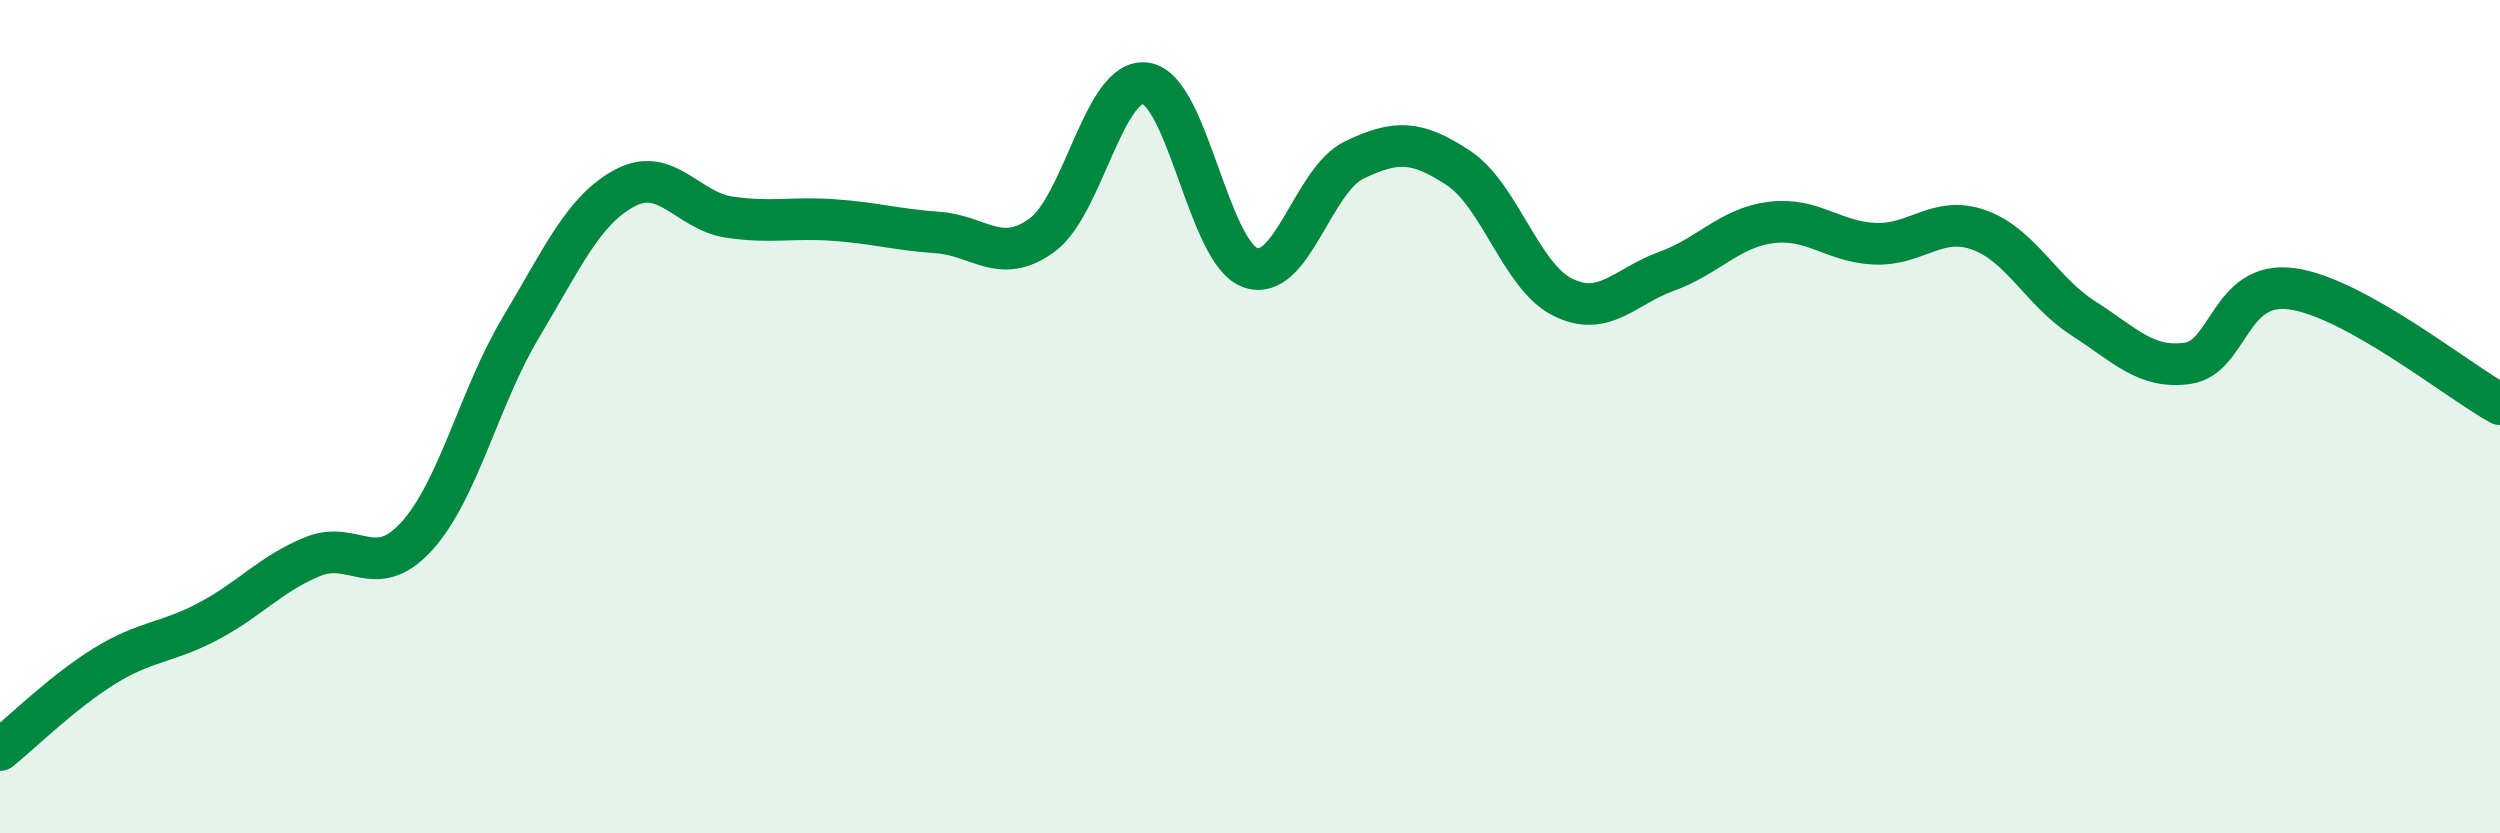
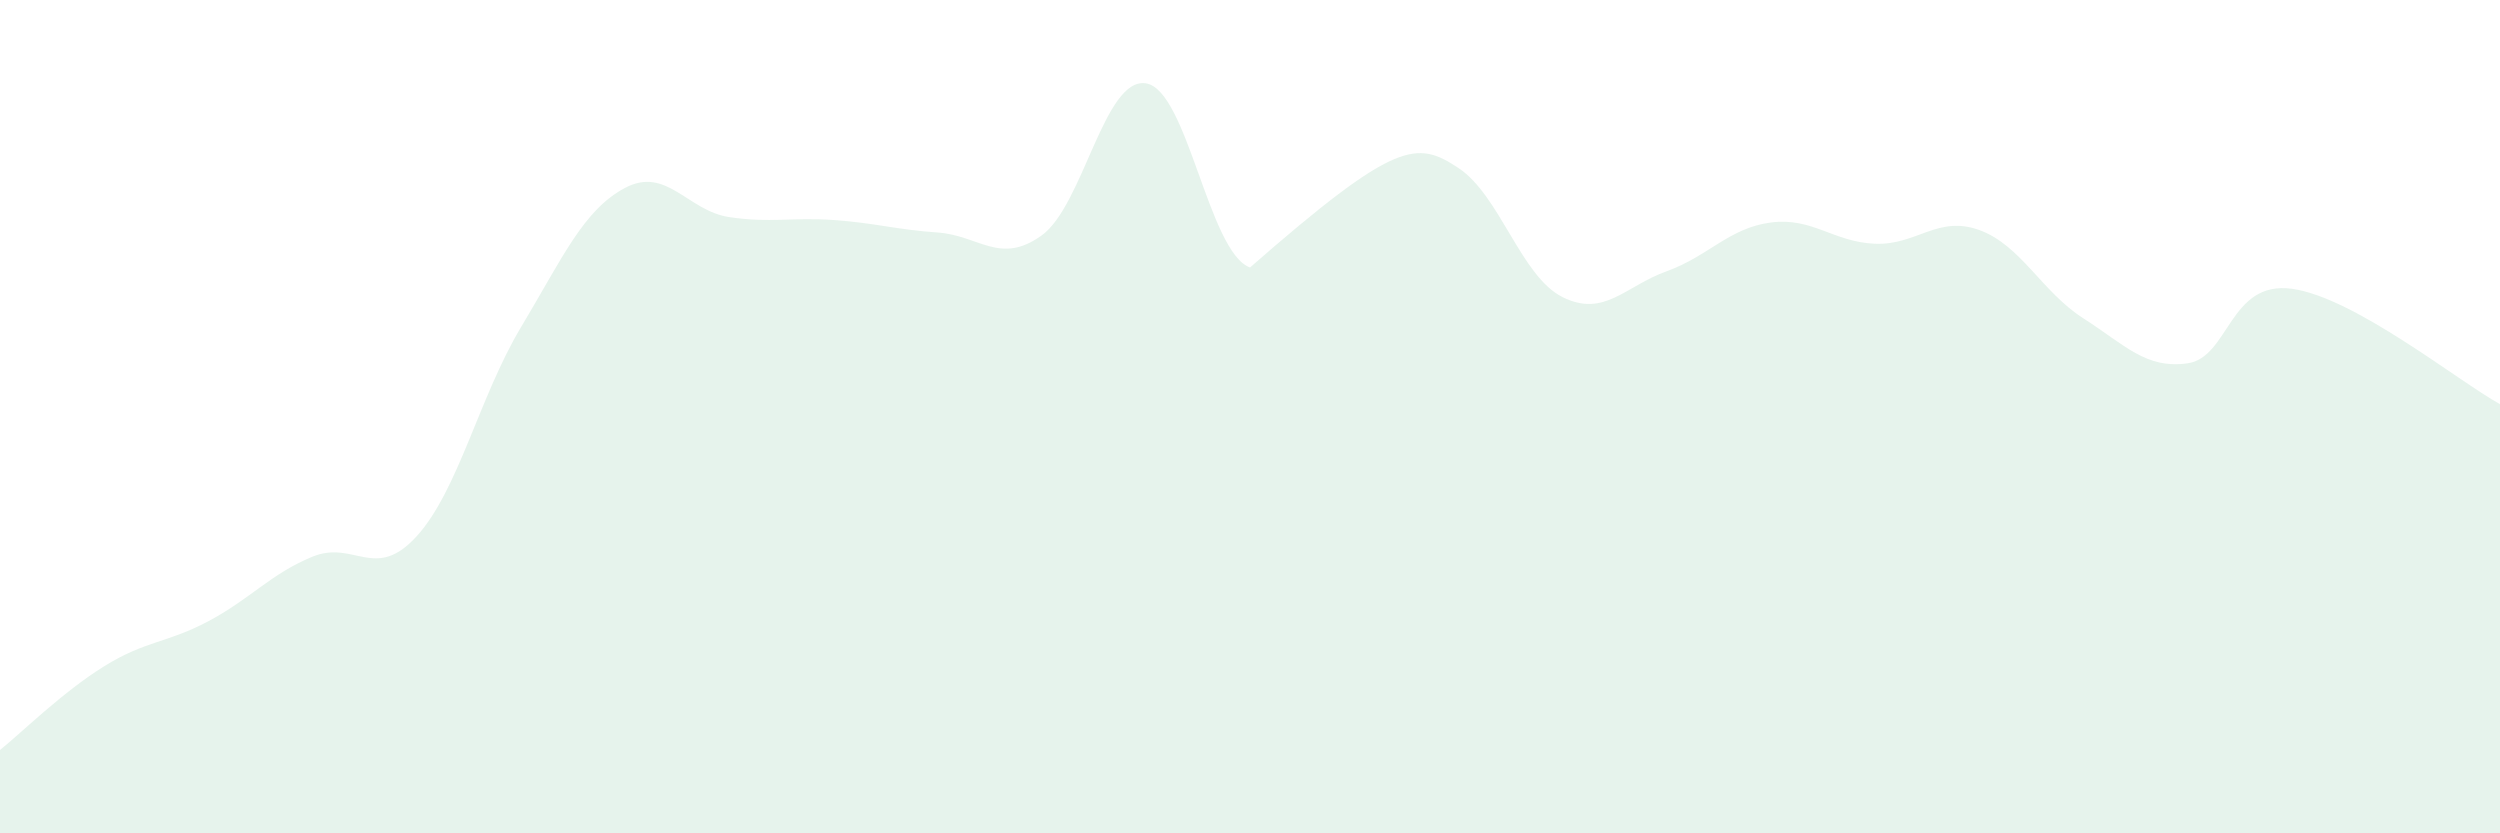
<svg xmlns="http://www.w3.org/2000/svg" width="60" height="20" viewBox="0 0 60 20">
-   <path d="M 0,18 C 0.5,17.6 1.5,16.61 2.5,15.99 C 3.5,15.37 4,15.44 5,14.91 C 6,14.38 6.5,13.77 7.5,13.36 C 8.5,12.95 9,13.97 10,12.87 C 11,11.77 11.5,9.53 12.5,7.86 C 13.5,6.19 14,5.04 15,4.51 C 16,3.98 16.5,5.06 17.5,5.21 C 18.5,5.36 19,5.21 20,5.28 C 21,5.35 21.5,5.51 22.5,5.58 C 23.5,5.65 24,6.37 25,5.65 C 26,4.93 26.5,1.85 27.5,2 C 28.5,2.15 29,6.05 30,6.42 C 31,6.79 31.5,4.32 32.5,3.84 C 33.5,3.36 34,3.37 35,4.03 C 36,4.69 36.5,6.63 37.5,7.13 C 38.5,7.63 39,6.87 40,6.51 C 41,6.15 41.5,5.47 42.5,5.34 C 43.5,5.21 44,5.81 45,5.85 C 46,5.89 46.5,5.16 47.5,5.52 C 48.5,5.88 49,7 50,7.64 C 51,8.28 51.5,8.86 52.5,8.72 C 53.5,8.58 53.5,6.73 55,6.93 C 56.5,7.13 59,9.15 60,9.7L60 20L0 20Z" fill="#008740" opacity="0.1" stroke-linecap="round" stroke-linejoin="round" />
-   <path d="M 0,18 C 0.5,17.6 1.5,16.61 2.5,15.99 C 3.5,15.37 4,15.44 5,14.91 C 6,14.38 6.5,13.77 7.5,13.36 C 8.5,12.95 9,13.97 10,12.87 C 11,11.77 11.5,9.53 12.5,7.86 C 13.5,6.19 14,5.04 15,4.51 C 16,3.98 16.5,5.06 17.5,5.21 C 18.5,5.36 19,5.21 20,5.28 C 21,5.35 21.5,5.51 22.5,5.58 C 23.5,5.65 24,6.37 25,5.65 C 26,4.93 26.5,1.85 27.5,2 C 28.5,2.15 29,6.05 30,6.42 C 31,6.79 31.5,4.32 32.5,3.84 C 33.5,3.36 34,3.37 35,4.03 C 36,4.69 36.5,6.63 37.5,7.13 C 38.5,7.63 39,6.87 40,6.51 C 41,6.15 41.5,5.47 42.5,5.34 C 43.5,5.21 44,5.81 45,5.85 C 46,5.89 46.5,5.16 47.5,5.52 C 48.5,5.88 49,7 50,7.64 C 51,8.28 51.5,8.86 52.5,8.72 C 53.5,8.58 53.5,6.73 55,6.93 C 56.5,7.13 59,9.15 60,9.7" stroke="#008740" stroke-width="1" fill="none" stroke-linecap="round" stroke-linejoin="round" />
+   <path d="M 0,18 C 0.5,17.6 1.5,16.61 2.5,15.99 C 3.5,15.37 4,15.44 5,14.91 C 6,14.38 6.5,13.77 7.5,13.36 C 8.5,12.95 9,13.97 10,12.87 C 11,11.77 11.5,9.53 12.5,7.86 C 13.5,6.19 14,5.04 15,4.51 C 16,3.98 16.5,5.06 17.5,5.21 C 18.5,5.36 19,5.21 20,5.28 C 21,5.35 21.5,5.51 22.5,5.58 C 23.5,5.65 24,6.37 25,5.65 C 26,4.93 26.5,1.85 27.5,2 C 28.5,2.15 29,6.05 30,6.42 C 33.5,3.36 34,3.37 35,4.03 C 36,4.69 36.5,6.63 37.5,7.13 C 38.5,7.63 39,6.87 40,6.51 C 41,6.15 41.5,5.47 42.5,5.34 C 43.5,5.21 44,5.81 45,5.85 C 46,5.89 46.5,5.16 47.5,5.52 C 48.5,5.88 49,7 50,7.64 C 51,8.28 51.5,8.86 52.5,8.72 C 53.5,8.58 53.5,6.73 55,6.93 C 56.5,7.13 59,9.15 60,9.7L60 20L0 20Z" fill="#008740" opacity="0.1" stroke-linecap="round" stroke-linejoin="round" />
</svg>